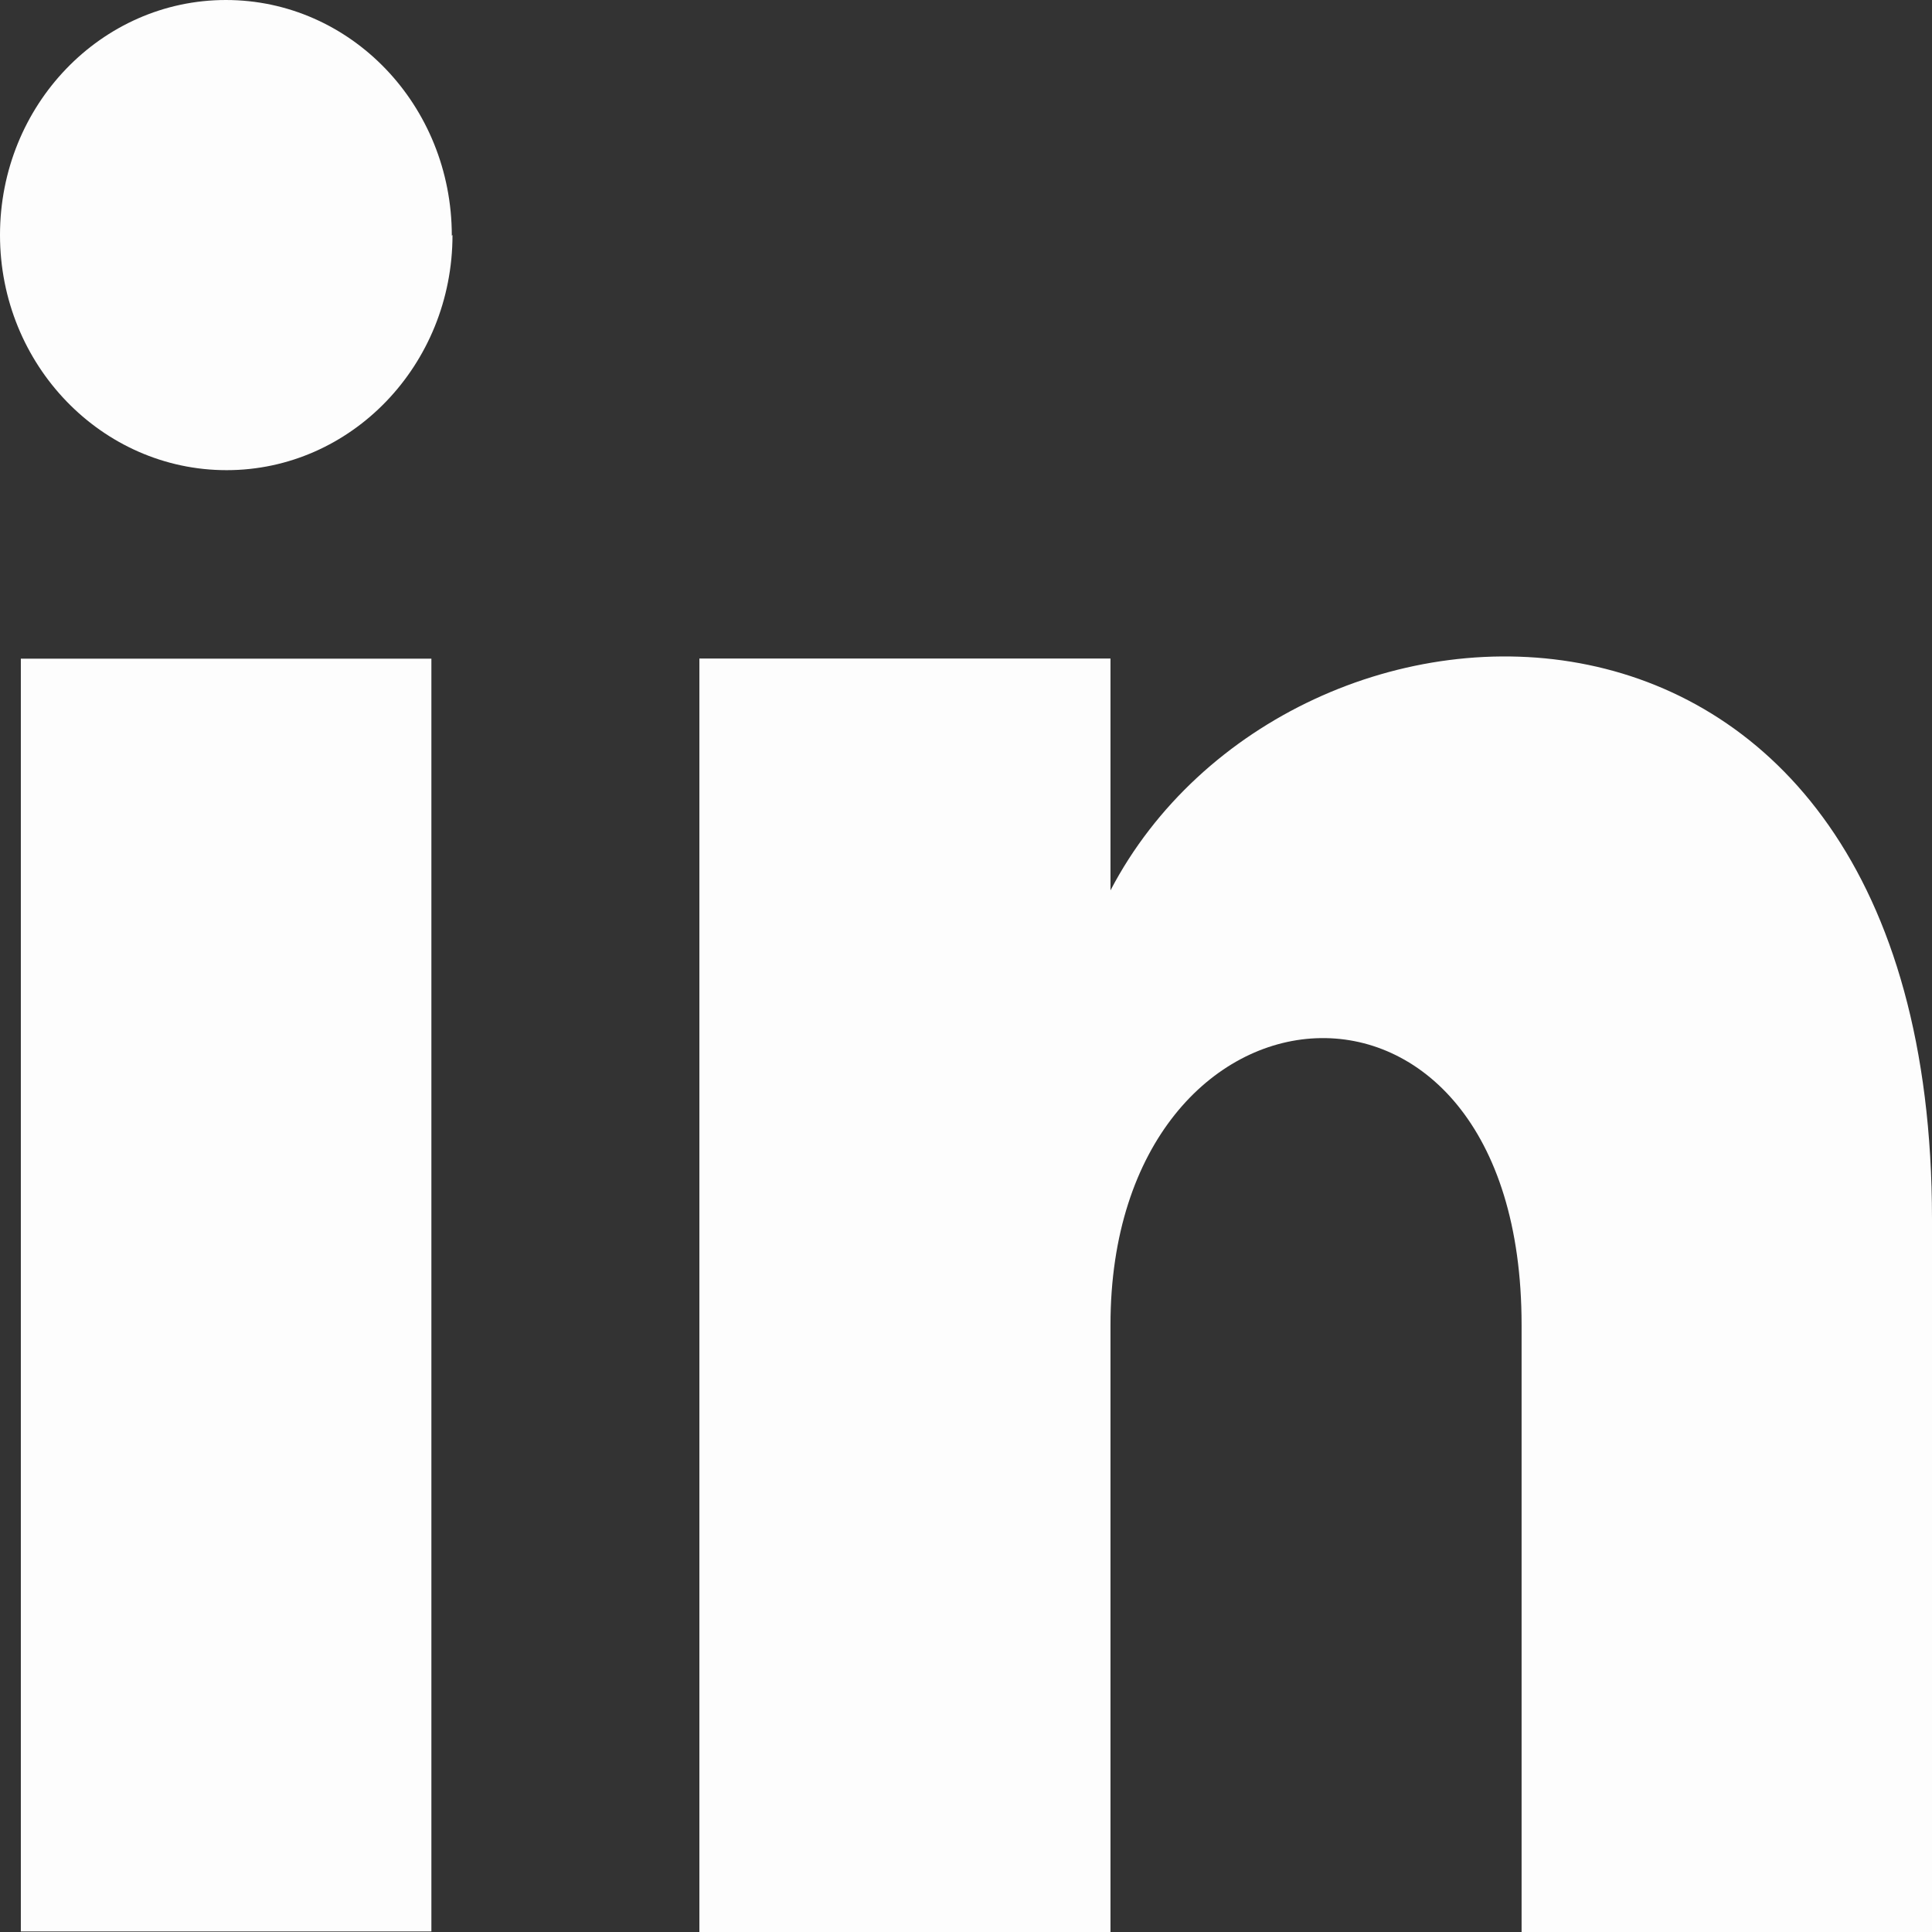
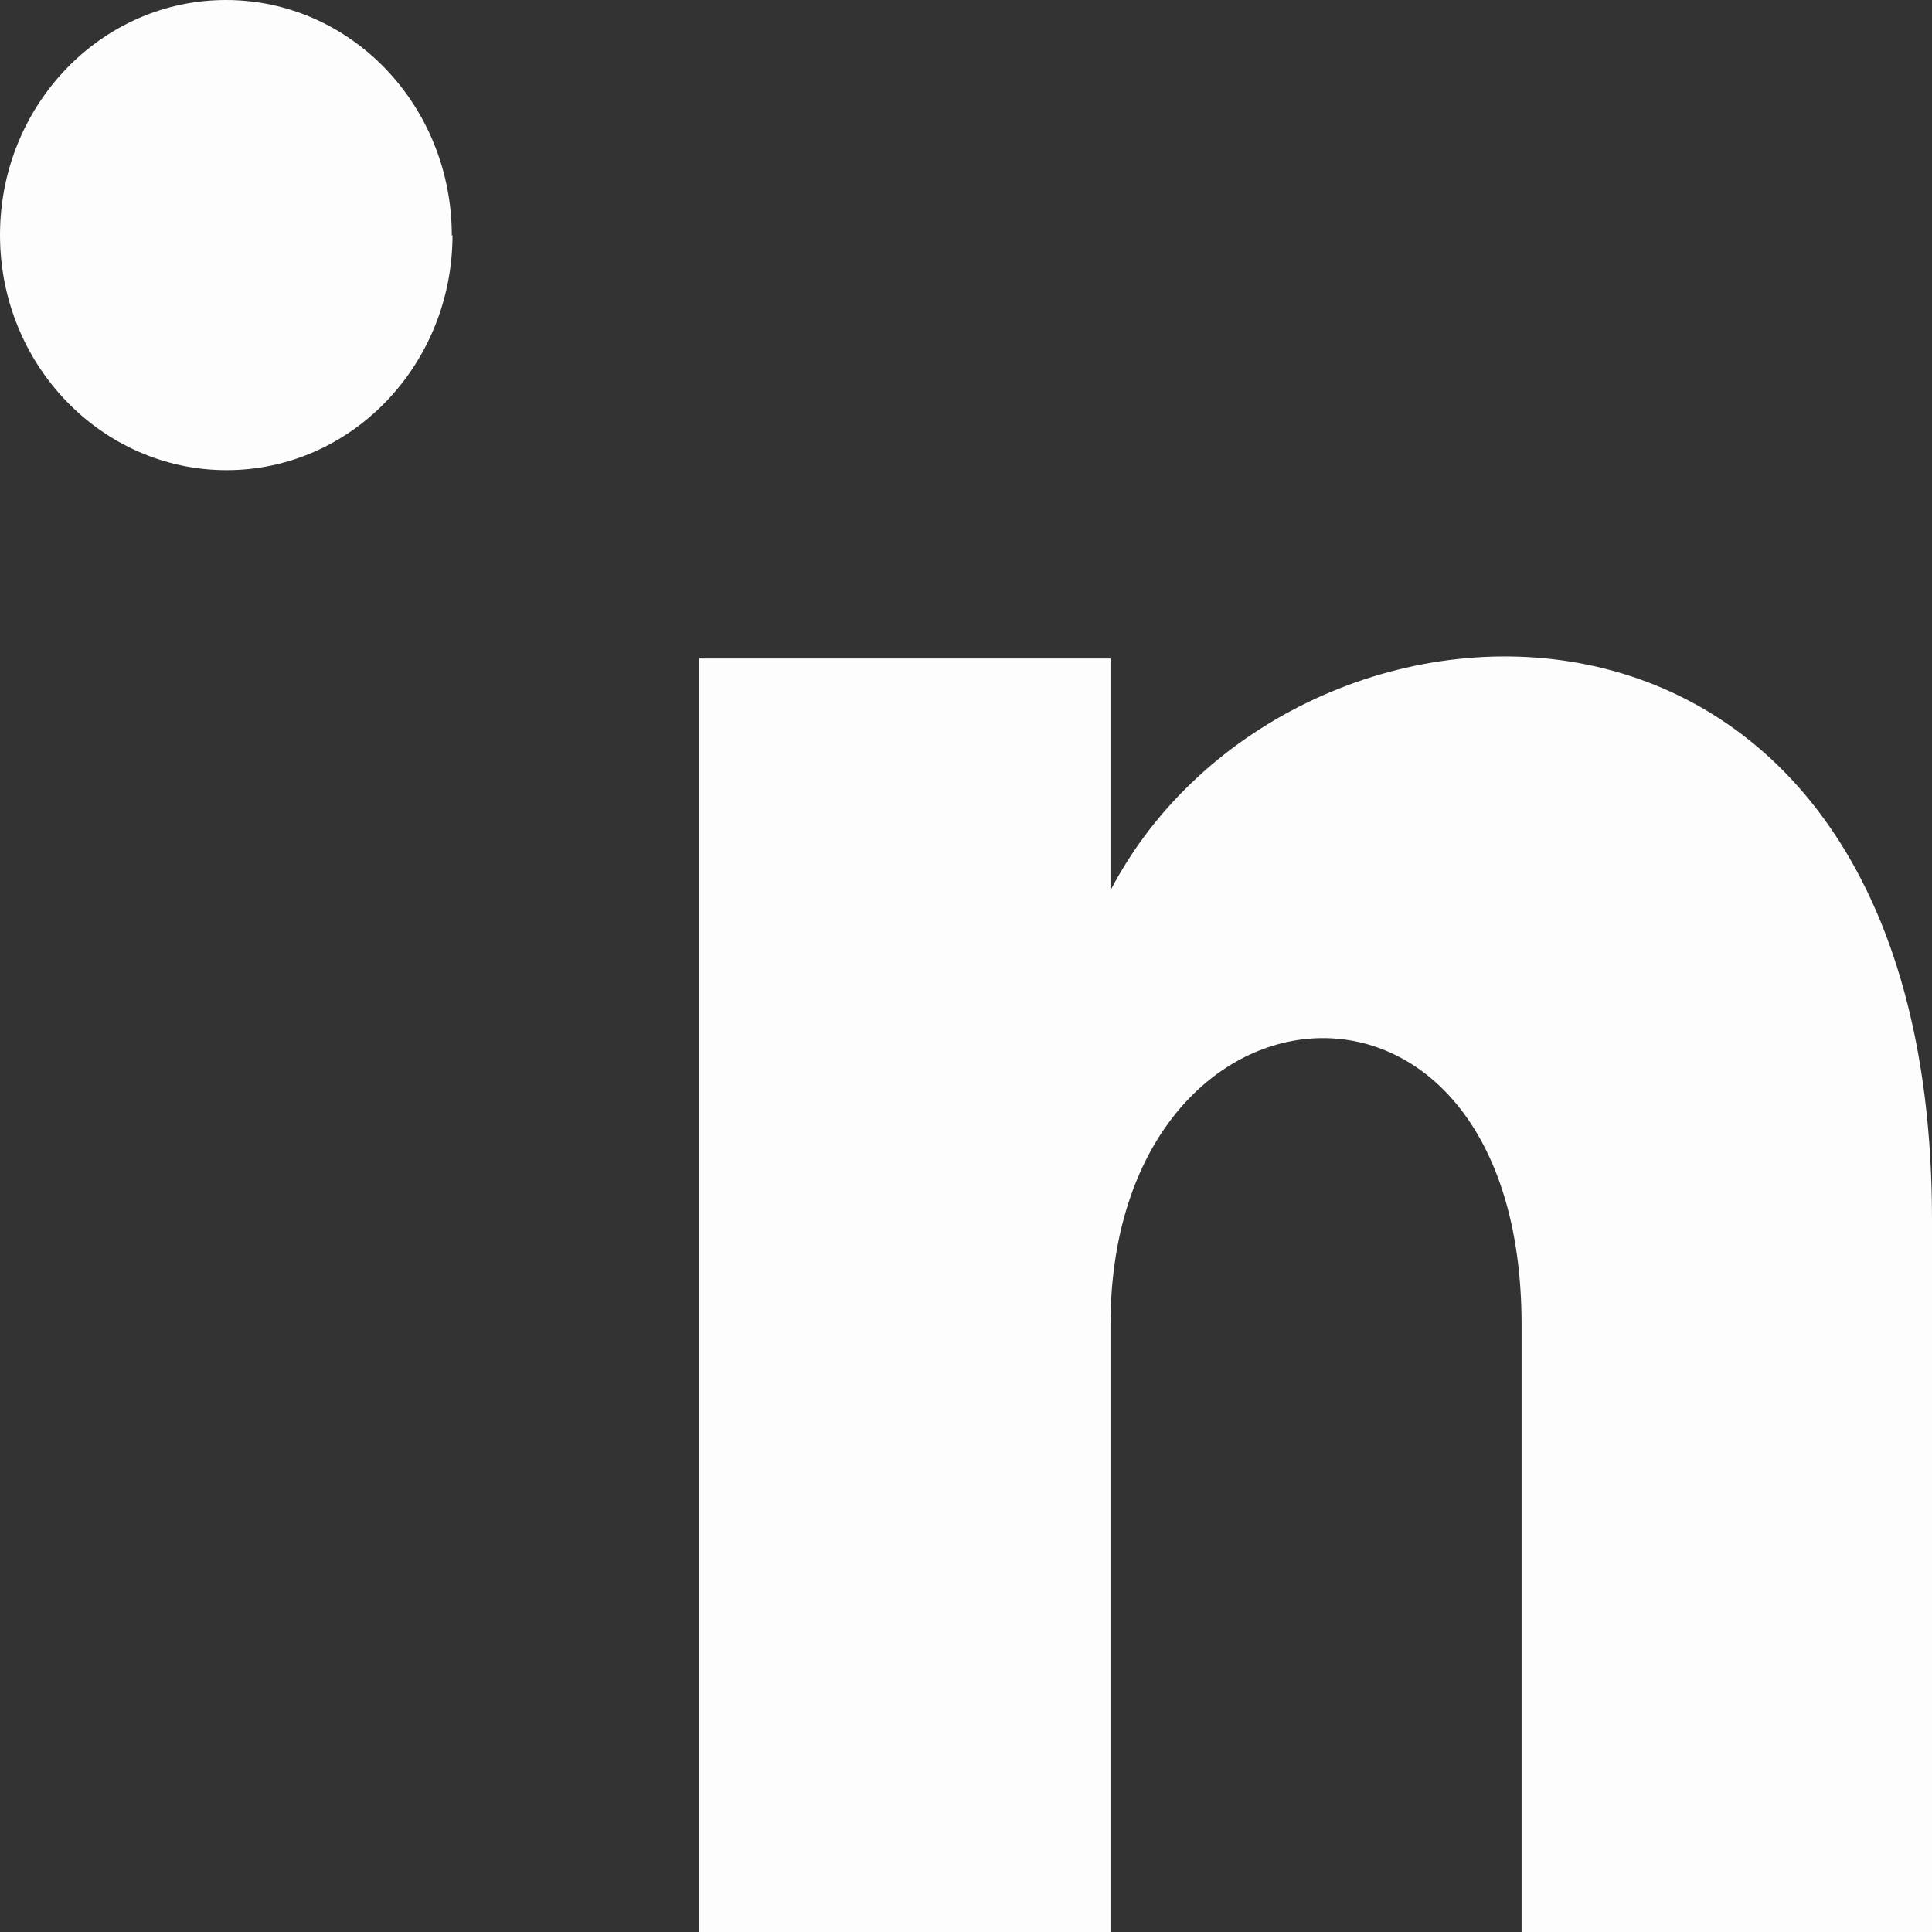
<svg xmlns="http://www.w3.org/2000/svg" width="14" height="14" viewBox="0 0 14 14" fill="none">
  <rect x="0" y="0" width="14" height="14" fill="#333333" stroke="none" />
  <g clip-path="url(#clip0_5238_2153)">
    <path d="M3.279 1.703C3.279 2.645 2.545 3.407 1.642 3.407C0.738 3.407 0 2.645 0 1.703C0 0.762 0.734 0 1.637 0C2.541 0 3.274 0.762 3.274 1.708L3.279 1.703Z" fill="#FDFDFD" />
-     <path d="M3.126 4.773H0.151V13.996H3.126V4.773Z" fill="#FDFDFD" />
    <path d="M14 8.834V14H11.026V9.601C11.026 6.706 8.047 6.956 8.047 9.601V14H5.068V4.772H8.047V6.452C9.344 3.969 14 3.784 14 8.834Z" fill="#FDFDFD" />
  </g>
  <defs>
    <clipPath id="clip0_5238_2153">
      <rect width="14" height="14" fill="white" />
    </clipPath>
  </defs>
</svg>